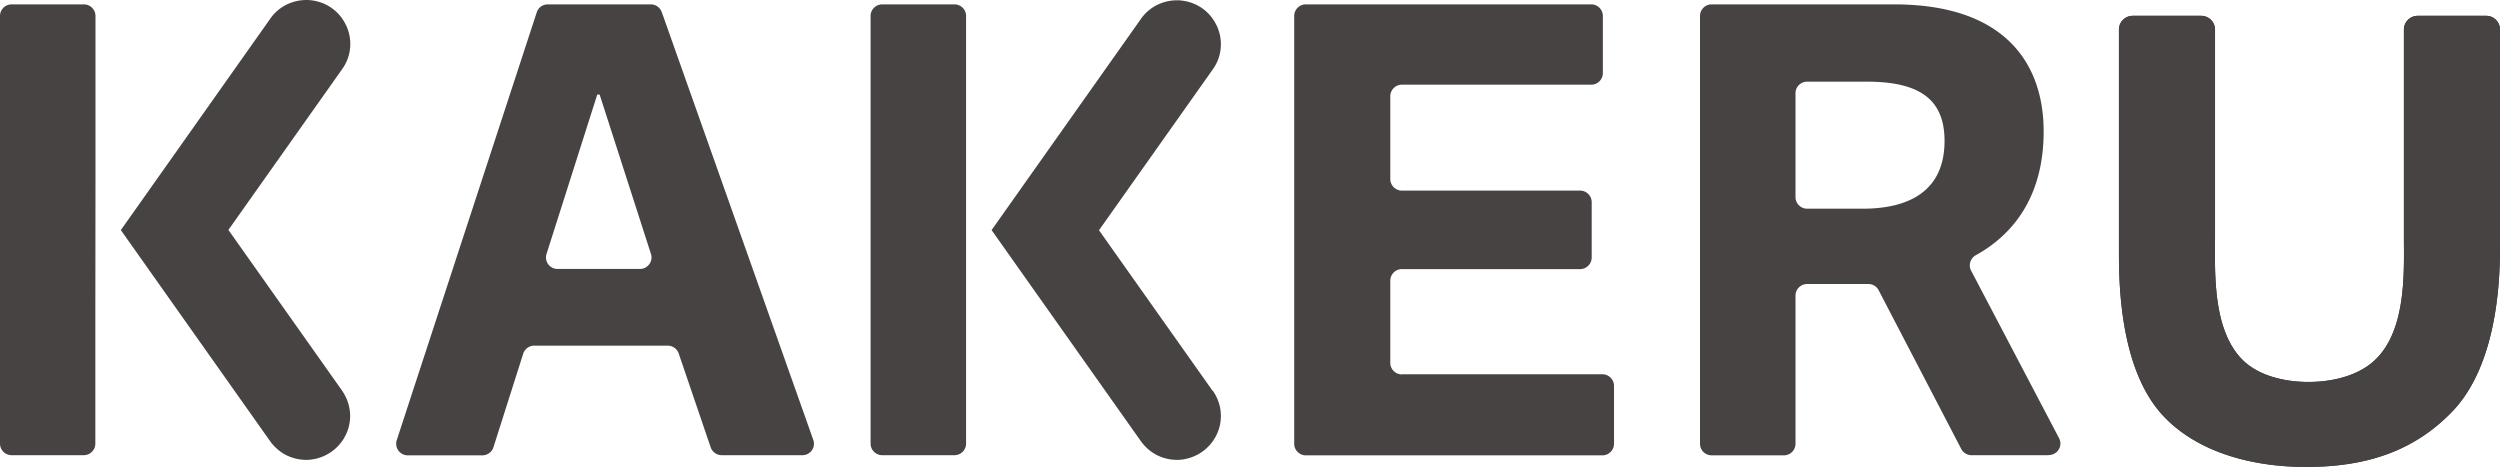
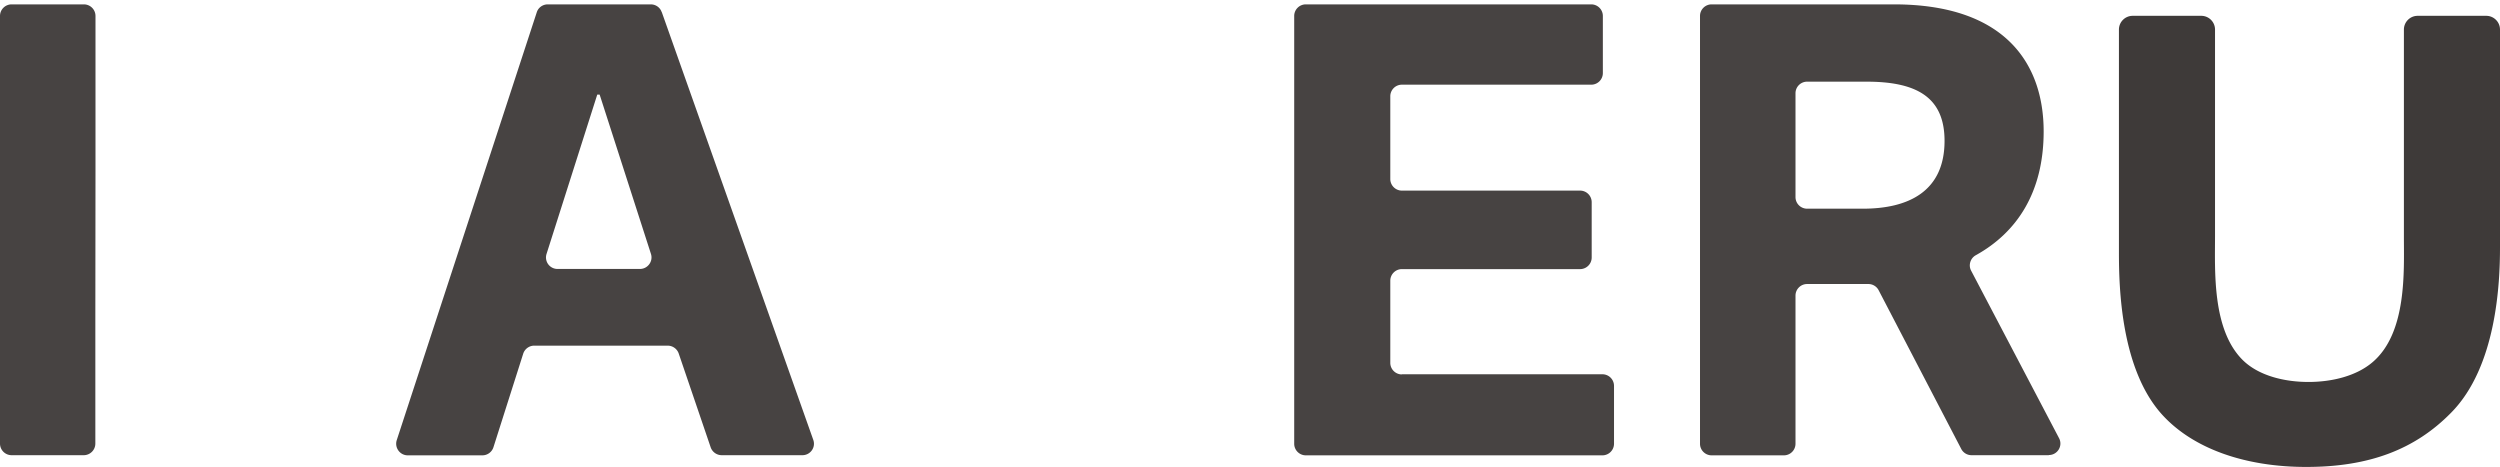
<svg xmlns="http://www.w3.org/2000/svg" width="605" height="113" viewBox="0 0 605 113" fill="none">
  <path d="M160.158 2.954l36.653 103.483c.657 1.823-.693 3.719-2.628 3.719h-19.532a2.833 2.833 0 01-2.665-1.896l-7.739-22.717a2.833 2.833 0 00-2.665-1.896h-32.309c-1.205 0-2.3.802-2.665 1.97l-7.192 22.606a2.816 2.816 0 01-2.665 1.969H98.679c-1.898 0-3.249-1.859-2.665-3.682L129.893 2.99c.365-1.167 1.461-1.932 2.665-1.932h24.935c1.205 0 2.263.765 2.628 1.86l.037.036zm-15.005 19.945h-.62l-12.267 38.542a2.785 2.785 0 002.665 3.646h19.933c1.899 0 3.249-1.86 2.665-3.646l-12.412-38.542h.036zM23.073 76.901v30.447a2.81 2.81 0 01-2.811 2.808H2.812A2.81 2.81 0 010 107.348V3.865a2.81 2.81 0 012.811-2.807h17.487a2.81 2.81 0 012.811 2.807V41.35m316.118 49.225h48.554a2.81 2.81 0 012.811 2.808v14.002a2.81 2.81 0 01-2.811 2.807h-71.773a2.81 2.81 0 01-2.811-2.807V3.865a2.81 2.81 0 012.811-2.807h69.072a2.81 2.81 0 012.811 2.807v13.82a2.81 2.81 0 01-2.811 2.808h-45.817a2.81 2.81 0 00-2.811 2.807v20.02a2.81 2.81 0 002.811 2.807h43.115a2.81 2.81 0 012.811 2.808v13.382a2.81 2.81 0 01-2.811 2.808h-43.115a2.81 2.81 0 00-2.811 2.807v19.873a2.81 2.81 0 002.811 2.808l-.036-.037zm156.579 19.581h-18.691a2.79 2.79 0 01-2.483-1.495l-20.006-38.432a2.79 2.79 0 00-2.482-1.495h-14.822a2.81 2.81 0 00-2.811 2.807v35.844a2.81 2.81 0 01-2.812 2.807h-17.487a2.81 2.81 0 01-2.811-2.807V3.865a2.811 2.811 0 012.811-2.807h44.138c27.161 0 36.215 14.621 36.215 30.738 0 14.914-6.608 24.54-16.428 29.973-1.314.73-1.826 2.407-1.132 3.72l21.284 40.547c.986 1.859-.365 4.084-2.483 4.084v.036zm-44.977-59.654c10.879 0 19.751-4.084 19.751-16.409 0-10.392-6.499-14.33-18.838-14.33h-14.42a2.81 2.81 0 00-2.811 2.808v25.123a2.81 2.81 0 002.811 2.808h13.507z" fill="#474342" />
  <path d="M558.124 113c-14.895 0-27.307-4.449-34.718-12.471-10.186-11.011-10.624-30.957-10.624-39.38V7.147a3.332 3.332 0 013.322-3.318h16.611a3.332 3.332 0 013.322 3.318v49.845c0 8.606-.73 22.68 6.645 30.083 3.906 3.901 10.258 5.36 15.953 5.36 5.696 0 11.573-1.422 15.516-4.777 8.36-7.11 7.594-22.024 7.594-30.41V7.147a3.332 3.332 0 013.322-3.318h16.611A3.332 3.332 0 01605 7.147v52.726c0 8.824-.876 28.915-11.829 40-8.798 8.97-19.933 13.127-35.047 13.127z" fill="#3E3A39" />
-   <path d="M558.124 113c-14.895 0-27.307-4.449-34.718-12.471-10.186-11.011-10.624-30.957-10.624-39.38V7.147a3.332 3.332 0 013.322-3.318h16.611a3.332 3.332 0 013.322 3.318v49.845c0 8.606-.73 22.68 6.645 30.083 3.906 3.901 10.258 5.36 15.953 5.36 5.696 0 11.573-1.422 15.516-4.777 8.36-7.11 7.594-22.024 7.594-30.41V7.147a3.332 3.332 0 013.322-3.318h16.611A3.332 3.332 0 01605 7.147v52.726c0 8.824-.876 28.915-11.829 40-8.798 8.97-19.933 13.127-35.047 13.127zM82.762 94.513c1.205 1.75 1.971 3.829 1.971 6.162a10.37 10.37 0 01-1.314 5.069c-1.533 2.807-4.344 4.849-7.63 5.396a8.42 8.42 0 01-1.68.146c-1.788 0-3.468-.437-4.964-1.203-1.46-.766-2.738-1.896-3.724-3.245l-23.182-32.78L29.242 55.68 42.24 37.302 65.457 4.449a10.32 10.32 0 013.724-3.246A10.851 10.851 0 0174.146 0a8.43 8.43 0 011.68.146 10.527 10.527 0 017.63 5.396 10.374 10.374 0 011.314 5.069 10.4 10.4 0 01-1.971 6.126L55.272 55.643 82.799 94.55l-.037-.036zm151.031-17.612v30.447a2.81 2.81 0 01-2.811 2.808h-17.487a2.81 2.81 0 01-2.811-2.808V3.865a2.81 2.81 0 012.811-2.807h17.487a2.81 2.81 0 012.811 2.807V41.35m59.69 53.163c1.204 1.75 1.971 3.829 1.971 6.162 0 1.823-.475 3.574-1.314 5.069-1.534 2.807-4.345 4.849-7.63 5.396a8.424 8.424 0 01-1.68.146c-1.788 0-3.468-.438-4.965-1.203-1.46-.766-2.738-1.896-3.723-3.245L252.96 74.057l-12.997-18.378 12.997-18.377 23.182-32.78a10.323 10.323 0 013.723-3.246A10.854 10.854 0 01284.83.073a8.47 8.47 0 011.68.146 10.53 10.53 0 017.63 5.396 10.382 10.382 0 011.314 5.069 10.4 10.4 0 01-1.971 6.125l-27.527 38.907 27.527 38.906v-.11z" fill="#474342" />
</svg>